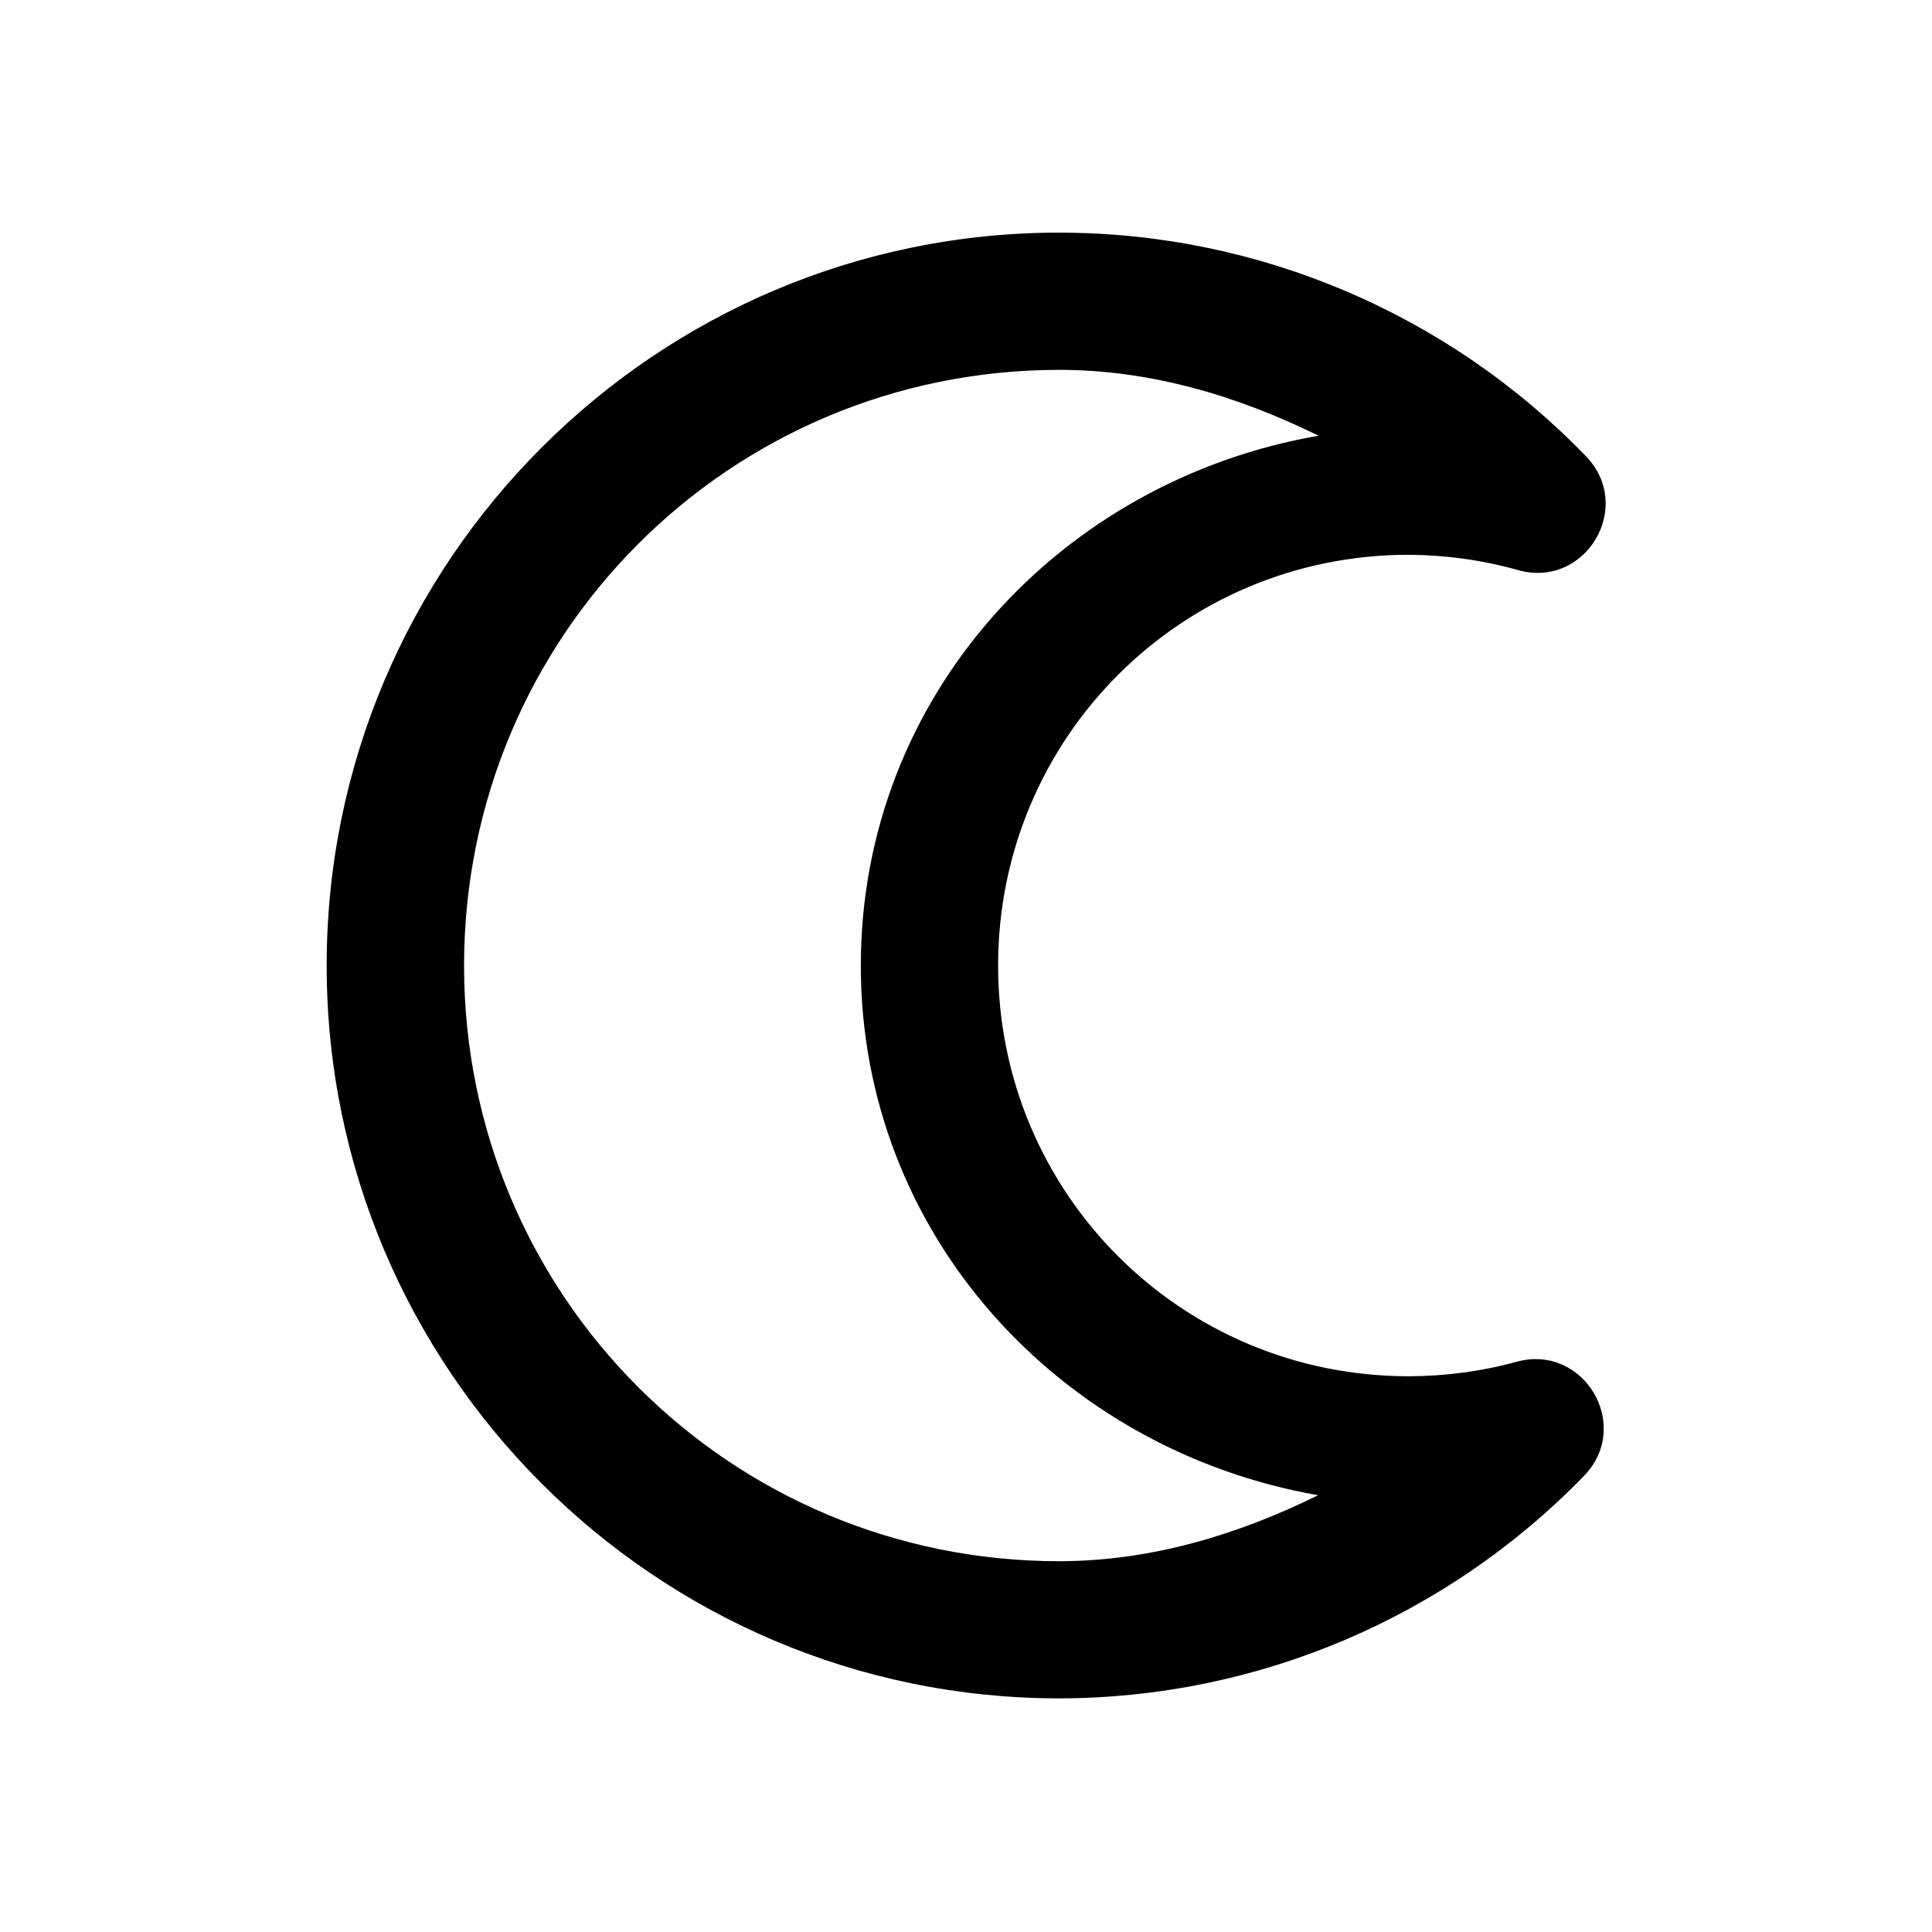
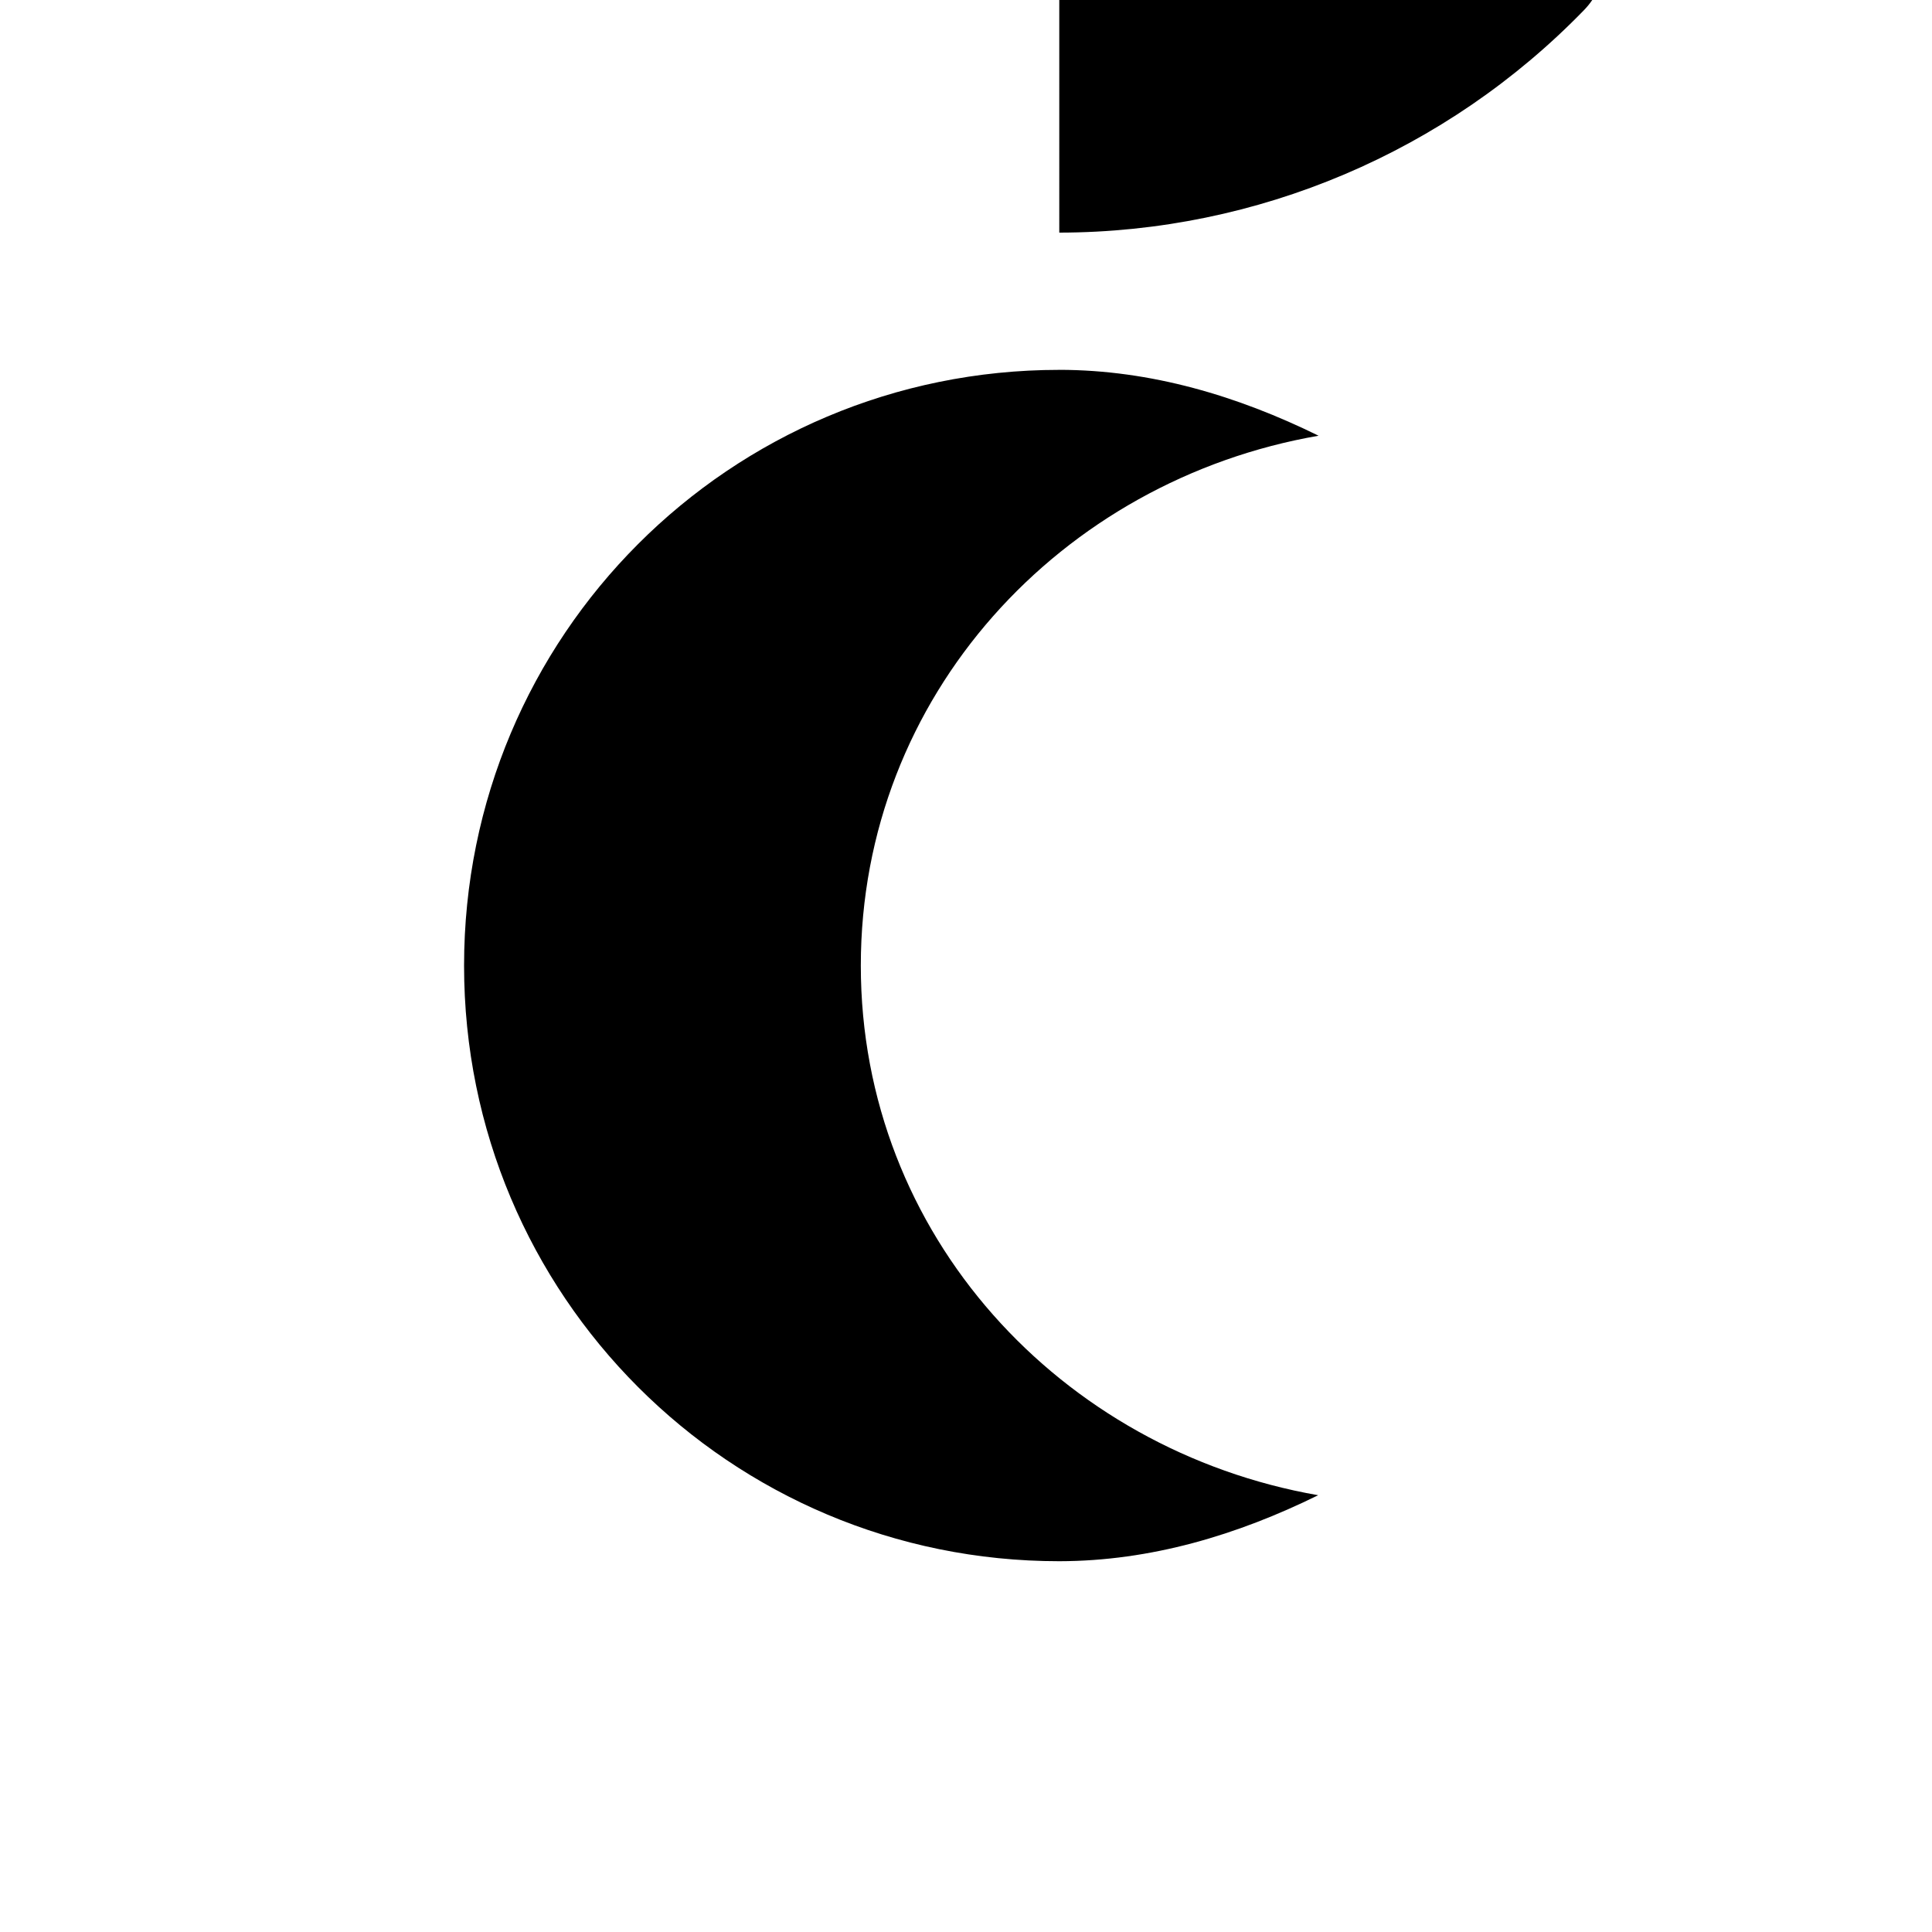
<svg xmlns="http://www.w3.org/2000/svg" fill="#000000" width="800px" height="800px" version="1.1" viewBox="144 144 512 512">
-   <path d="m424.72 242.01c24.316 0.023 47.32 6.941 68.715 17.461-68.223 11.812-121.31 68.871-121.31 140.42 0 71.492 53.039 128.46 121.2 140.36-21.367 10.523-44.32 17.453-68.602 17.488-87.348 0-157.74-70.465-157.74-157.84 0-87.406 70.391-157.88 157.74-157.88zm0-36.363c-107 0-194.15 87.18-194.15 194.24 0 107.03 87.141 194.2 194.15 194.2h0.027c52.453-0.078 102.6-21.391 139.1-59.039 12.801-13.316-0.09-35.008-17.895-30.18-9.332 2.574-18.953 3.828-28.633 3.856-60.293 0-108.81-48.516-108.81-108.84 0-60.316 48.488-108.81 108.72-108.86 9.828 0.055 19.594 1.387 29.07 4.055 17.848 5.043 30.906-16.73 18.047-30.117-36.566-37.867-87.008-59.309-139.63-59.309z" />
+   <path d="m424.72 242.01c24.316 0.023 47.32 6.941 68.715 17.461-68.223 11.812-121.31 68.871-121.31 140.42 0 71.492 53.039 128.46 121.2 140.36-21.367 10.523-44.32 17.453-68.602 17.488-87.348 0-157.74-70.465-157.74-157.84 0-87.406 70.391-157.88 157.74-157.88zm0-36.363h0.027c52.453-0.078 102.6-21.391 139.1-59.039 12.801-13.316-0.09-35.008-17.895-30.18-9.332 2.574-18.953 3.828-28.633 3.856-60.293 0-108.81-48.516-108.81-108.84 0-60.316 48.488-108.81 108.72-108.86 9.828 0.055 19.594 1.387 29.07 4.055 17.848 5.043 30.906-16.73 18.047-30.117-36.566-37.867-87.008-59.309-139.63-59.309z" />
</svg>